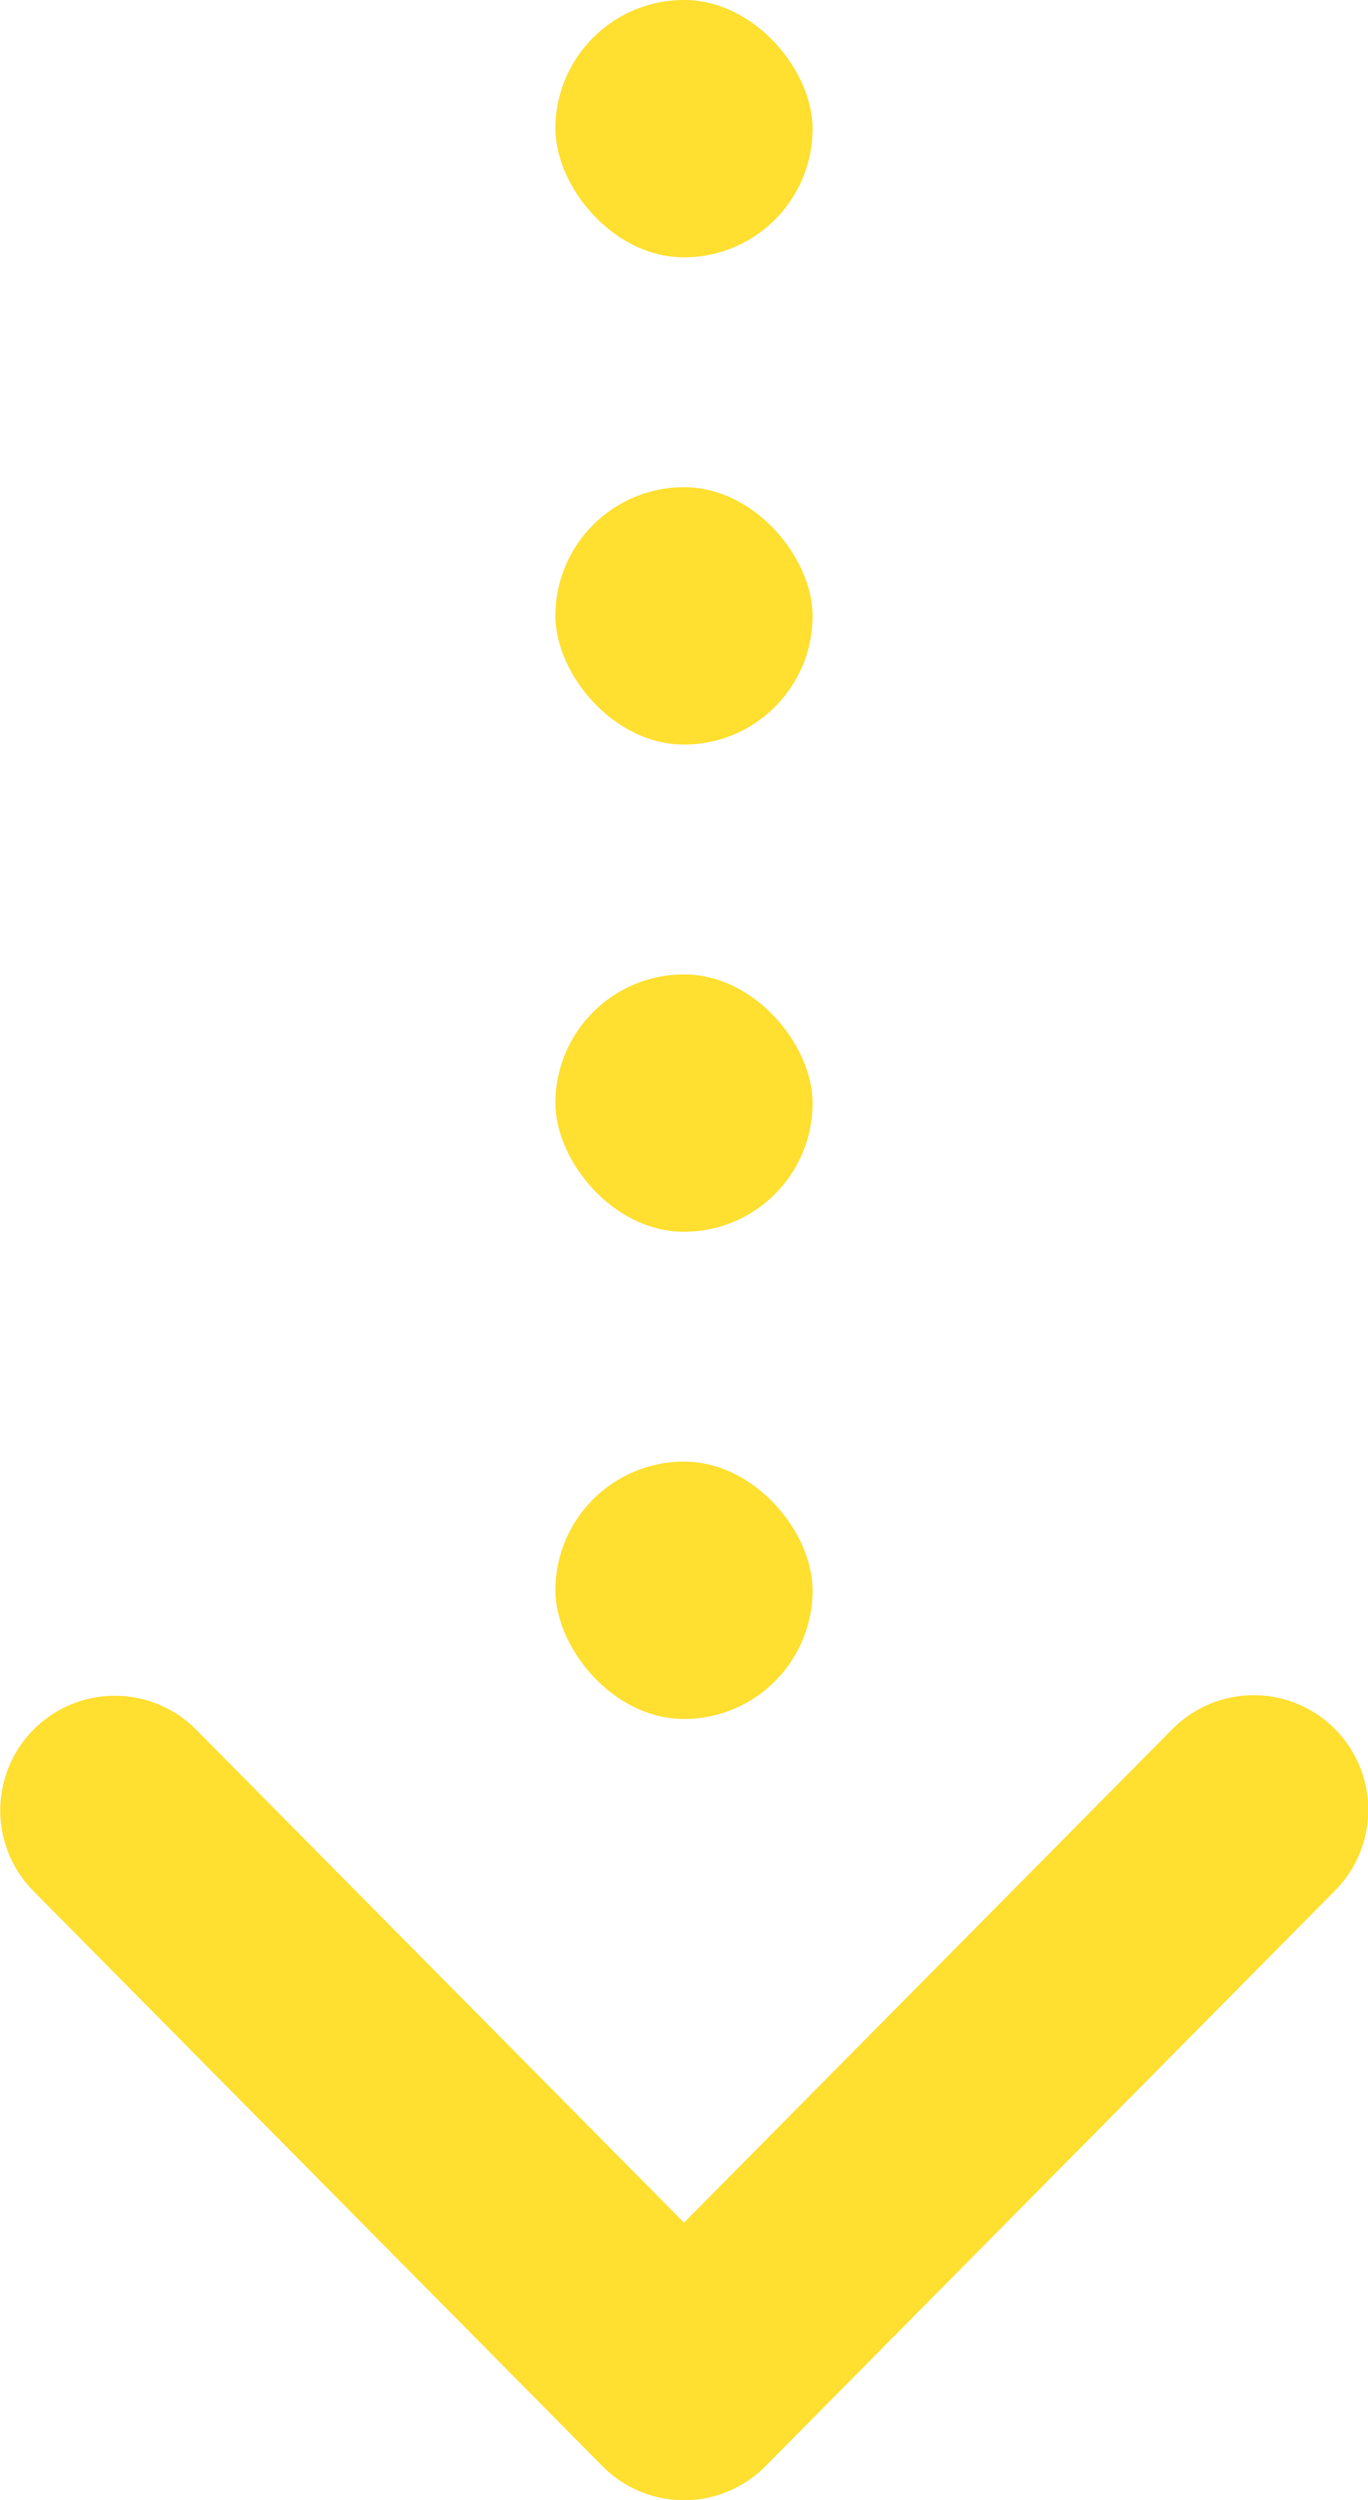
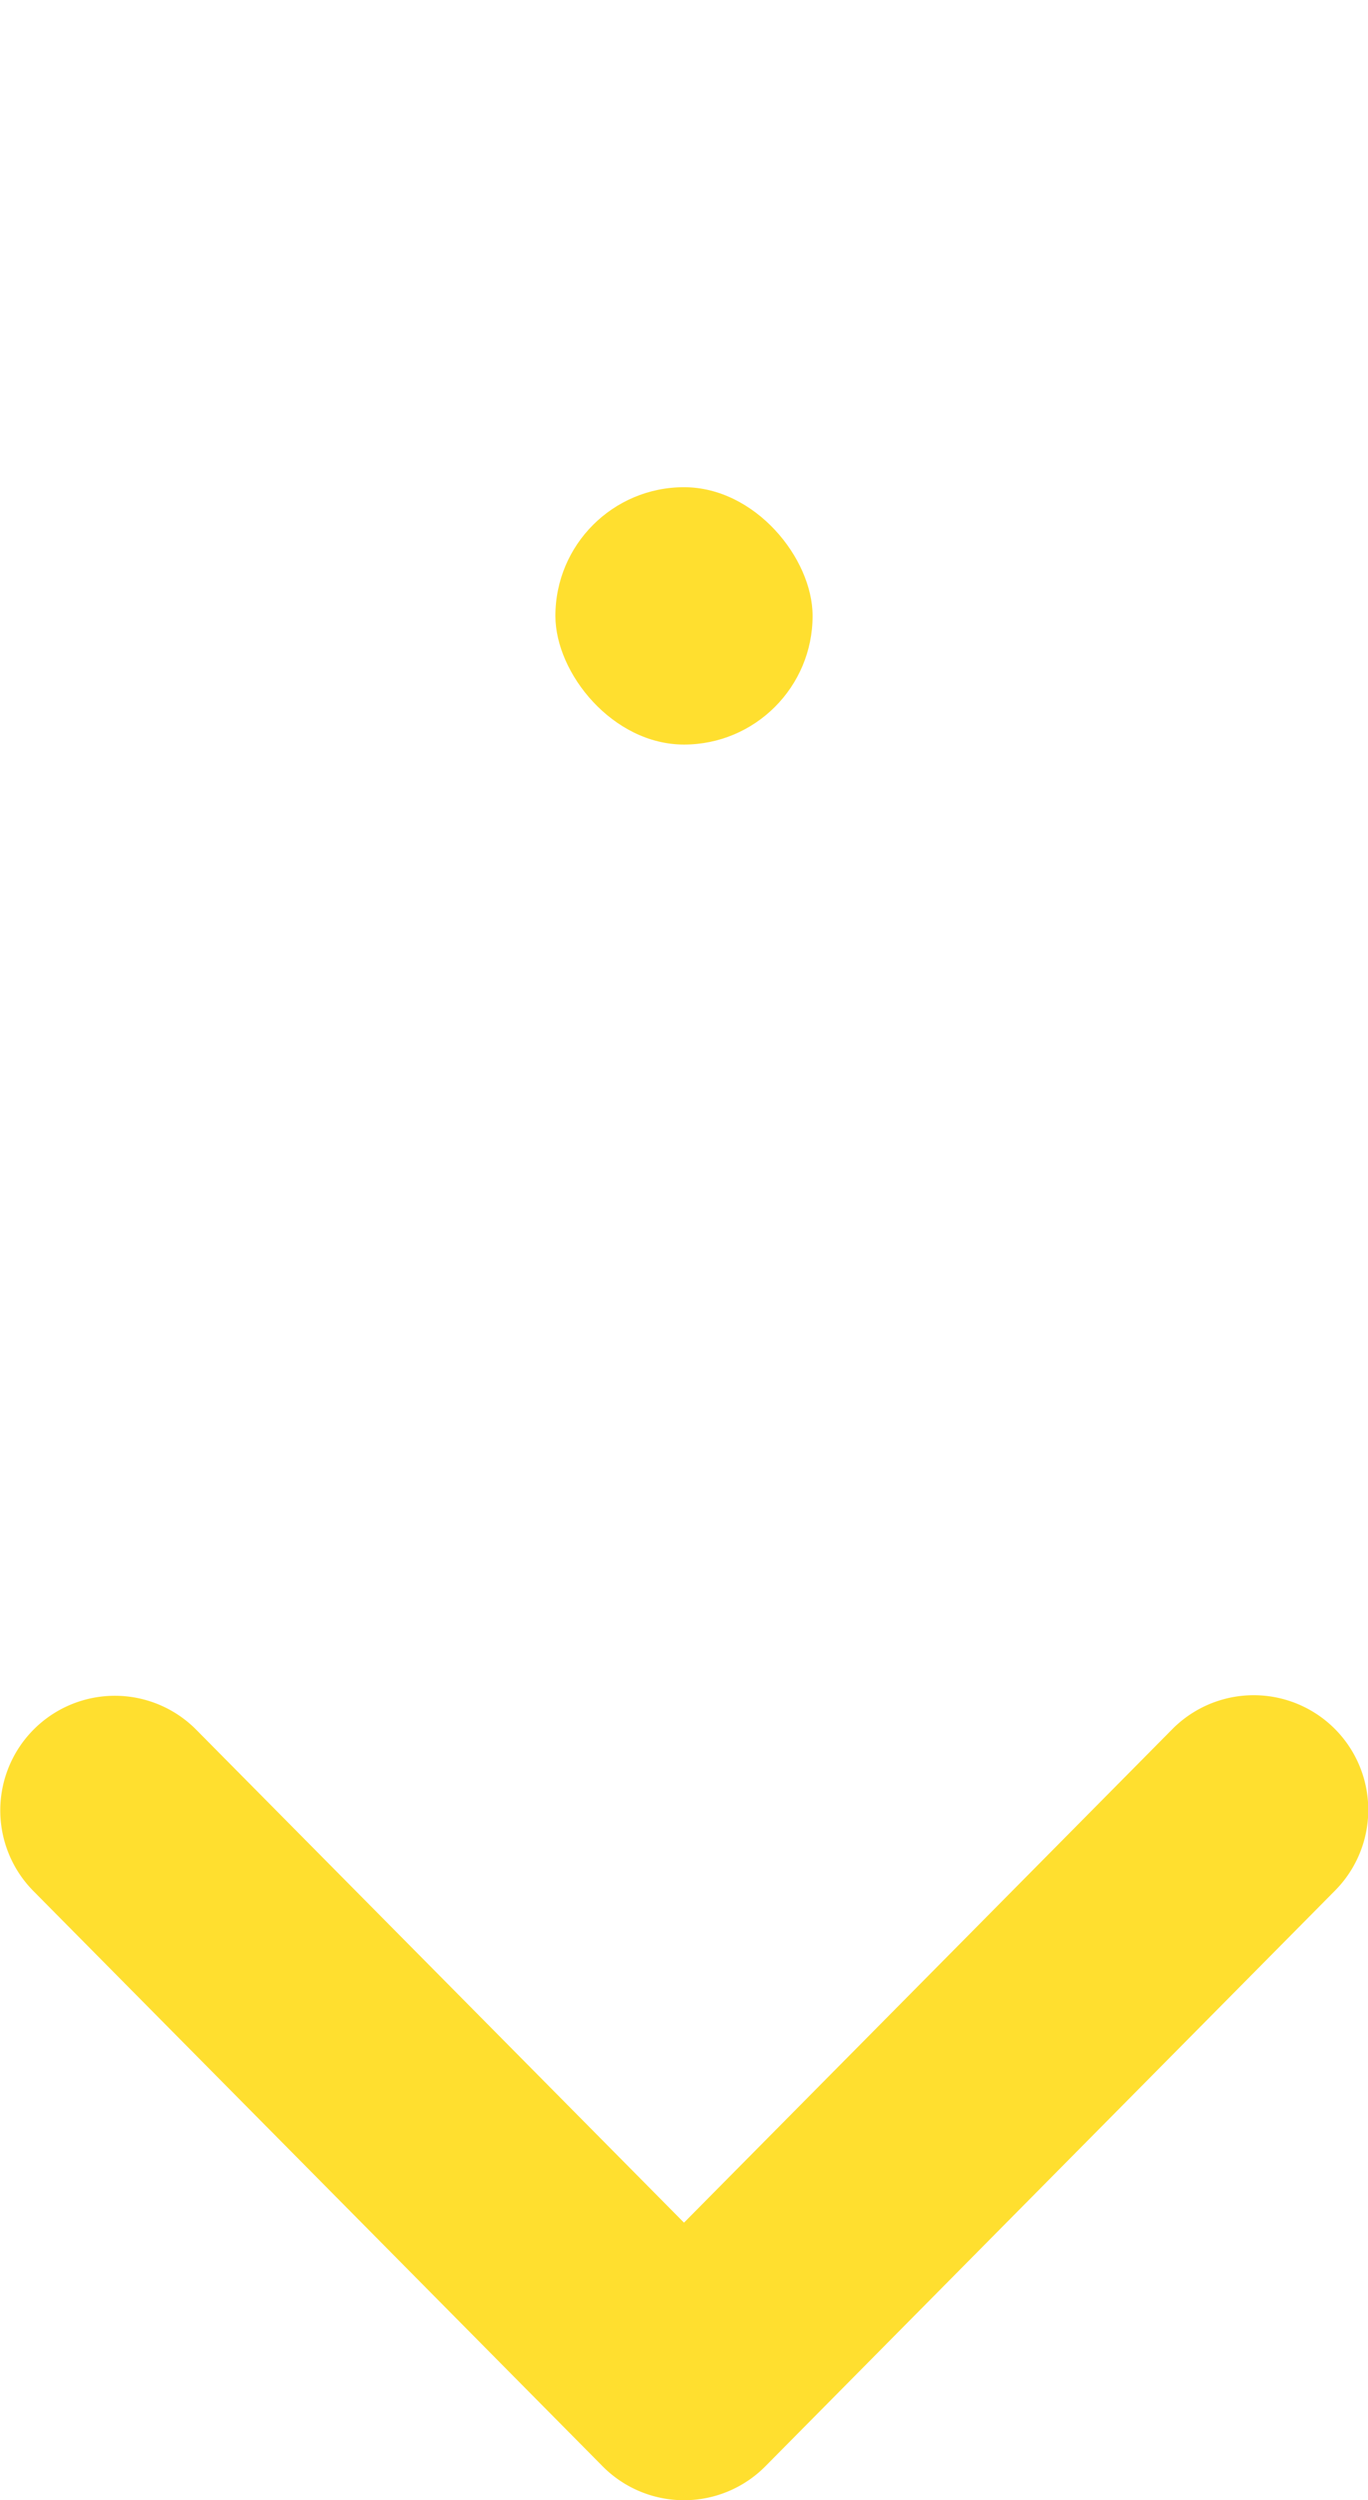
<svg xmlns="http://www.w3.org/2000/svg" width="95.523" height="174.479" viewBox="0 0 95.523 174.479">
  <g transform="translate(-911.497 -7450)">
-     <rect width="17.959" height="17.959" rx="8.979" transform="translate(950.279 7450)" fill="#ffdf2f" />
    <rect width="17.959" height="17.959" rx="8.979" transform="translate(950.279 7484)" fill="#ffdf2f" />
-     <rect width="17.959" height="17.959" rx="8.979" transform="translate(950.279 7518)" fill="#ffdf2f" />
-     <rect width="17.959" height="17.959" rx="8.979" transform="translate(950.279 7552)" fill="#ffdf2f" />
    <path d="M953.423,2011.154a8,8,0,0,1-5.685-2.371l-39.761-40.159a8,8,0,0,1,11.37-11.257l34.076,34.417,34.076-34.417a8,8,0,1,1,11.37,11.257l-39.761,40.159A8,8,0,0,1,953.423,2011.154Z" transform="translate(5.835 5613.325)" fill="#ffdf2f" />
  </g>
</svg>